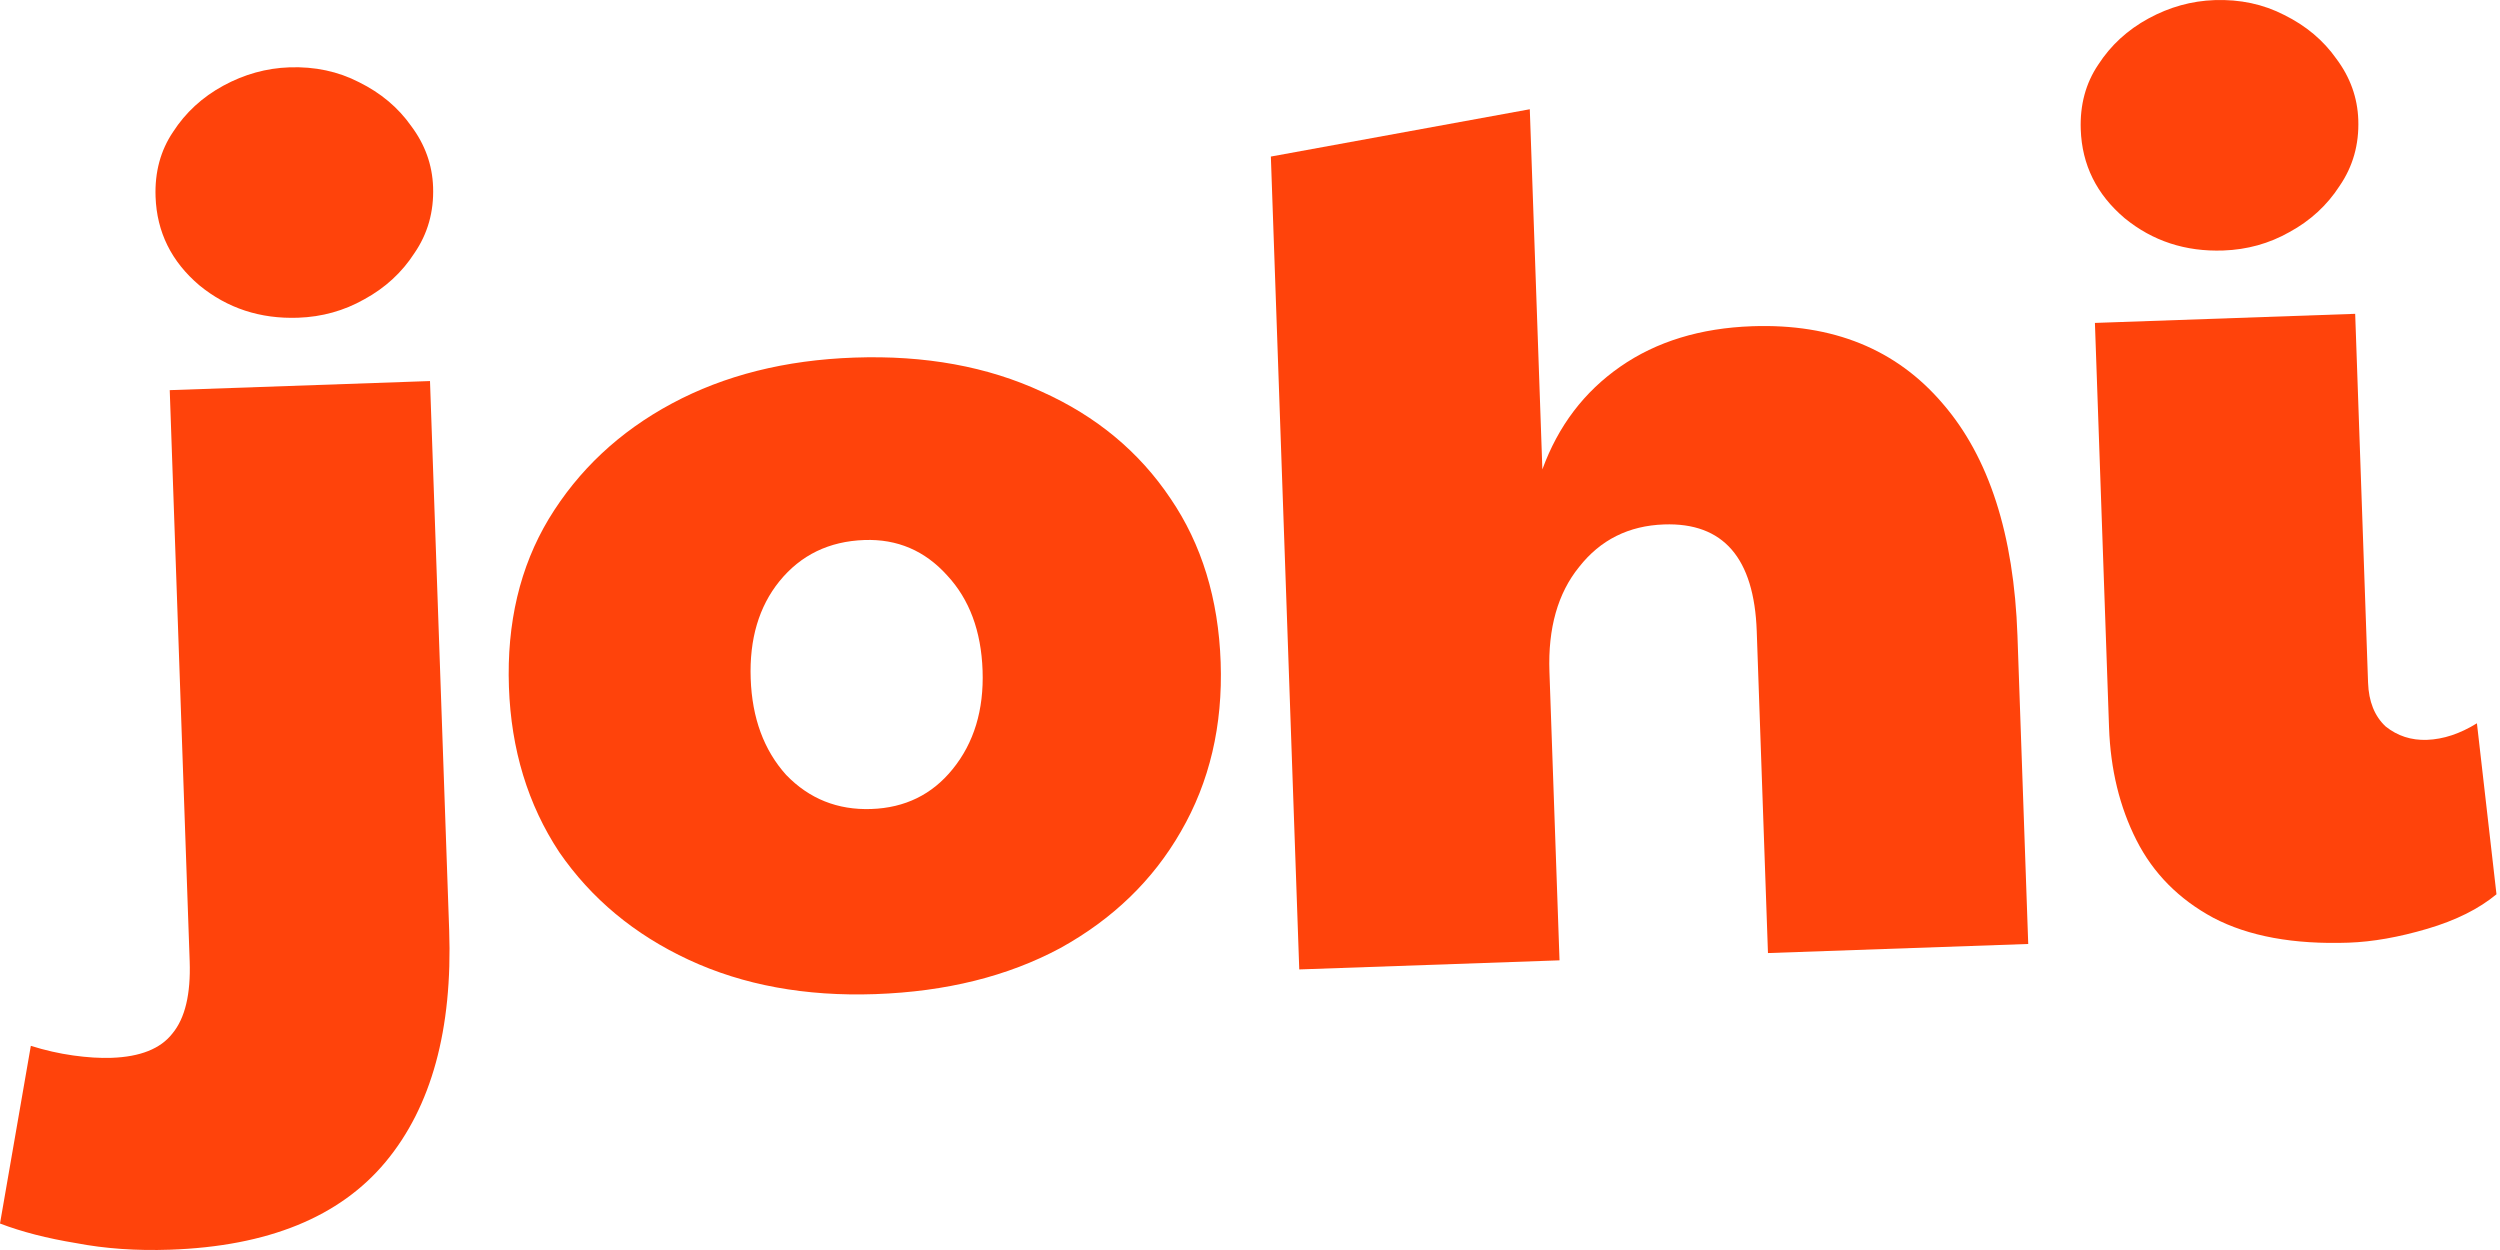
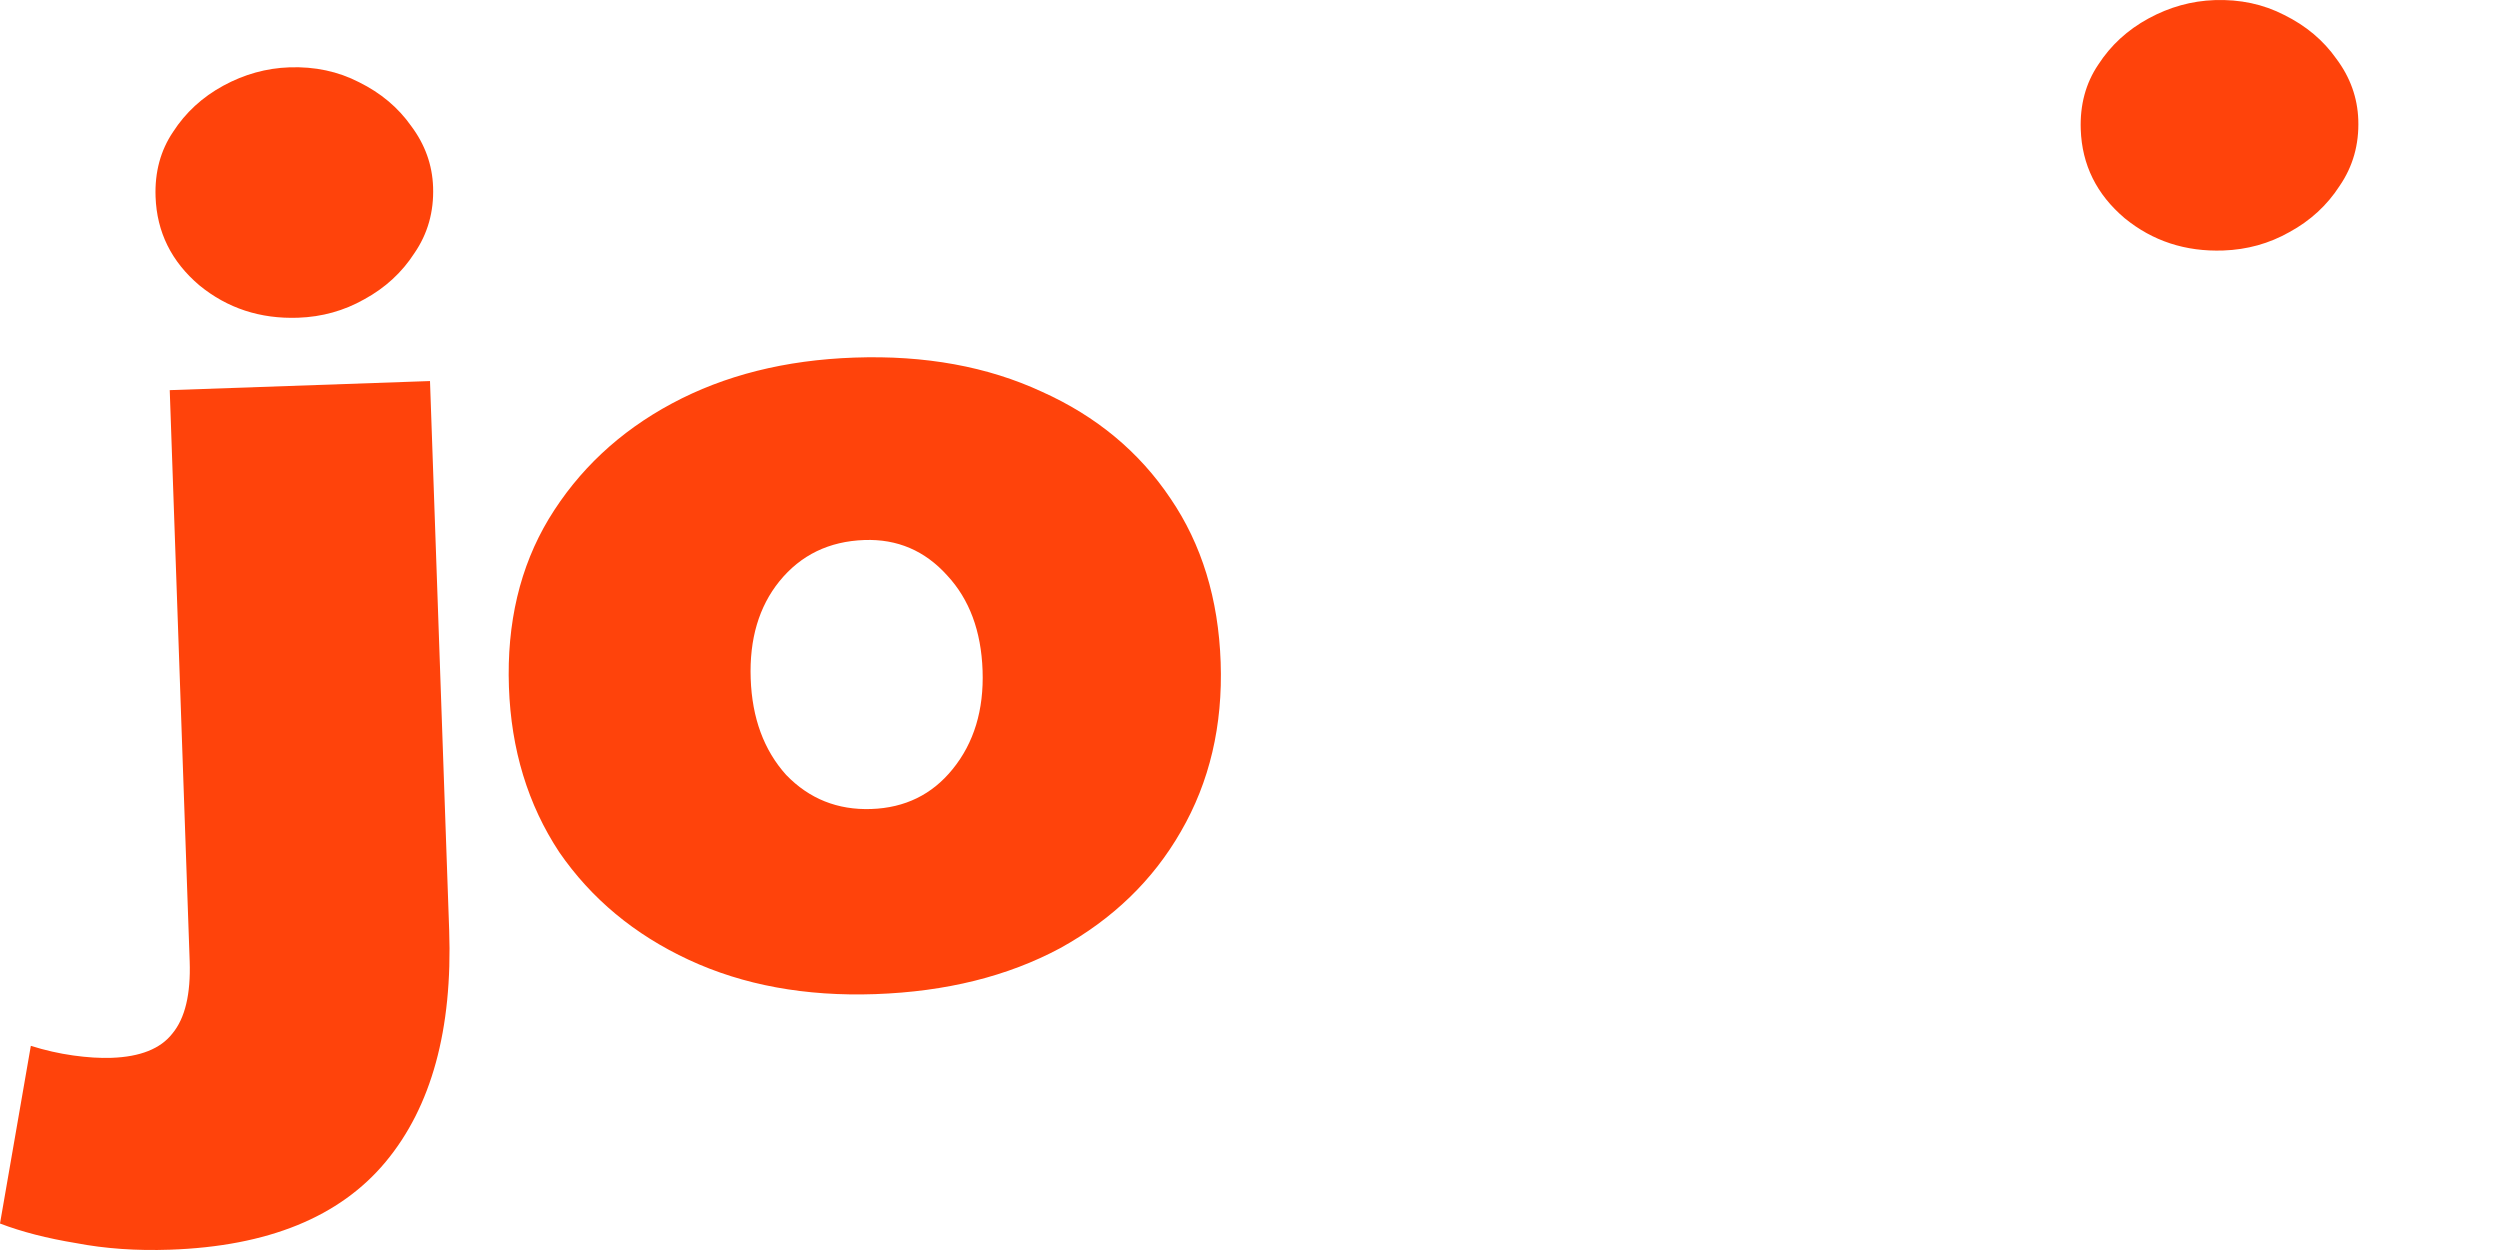
<svg xmlns="http://www.w3.org/2000/svg" width="424" height="212" viewBox="0 0 424 212" fill="none">
  <path d="M76.179 157.721C76.768 174.596 73.174 187.707 65.402 197.055C57.629 206.402 45.445 211.368 28.849 211.948C23.132 212.147 17.812 211.774 12.892 210.829C7.977 210.023 3.679 208.915 0 207.508L5.229 177.374C7.629 178.128 10.023 178.672 12.408 179.007C14.794 179.343 16.965 179.476 18.918 179.408C23.798 179.237 27.24 177.86 29.244 175.277C31.388 172.689 32.363 168.605 32.169 163.027L28.787 66.168L72.928 64.626L76.179 157.721Z" fill="#FF430B" />
  <path fill-rule="evenodd" clip-rule="evenodd" d="M144.895 60.647C156.889 60.228 167.502 62.163 176.728 66.448C185.948 70.595 193.209 76.625 198.512 84.538C203.81 92.312 206.649 101.569 207.024 112.308C207.399 123.046 205.148 132.621 200.276 141.029C195.538 149.293 188.716 155.885 179.812 160.804C170.903 165.583 160.451 168.183 148.457 168.602C136.602 169.016 126.06 167.08 116.834 162.794C107.609 158.509 100.275 152.41 94.832 144.501C89.525 136.448 86.684 127.121 86.314 116.522C85.934 105.644 88.188 96.14 93.07 88.01C98.088 79.737 105.051 73.208 113.96 68.429C122.869 63.65 133.181 61.056 144.895 60.647ZM146.606 91.587C140.609 91.796 135.803 94.129 132.188 98.584C128.708 102.894 127.083 108.397 127.317 115.092C127.55 121.785 129.557 127.23 133.334 131.427C137.245 135.479 142.061 137.407 147.778 137.208C153.496 137.008 158.095 134.751 161.575 130.441C165.19 125.986 166.88 120.412 166.646 113.717C166.412 107.023 164.411 101.647 160.639 97.59C156.862 93.393 152.184 91.392 146.606 91.587Z" fill="#FF430B" />
-   <path d="M261.587 79.612C264.262 72.258 268.668 66.449 274.802 62.185C280.937 57.922 288.398 55.636 297.184 55.329C310.851 54.852 321.617 59.225 329.479 68.445C337.336 77.526 341.562 90.644 342.161 107.798L343.988 160.098L299.847 161.638L297.942 107.038C297.508 94.626 292.27 88.594 282.229 88.945C276.232 89.154 271.429 91.557 267.82 96.151C264.205 100.606 262.526 106.531 262.784 113.923L264.495 162.873L220.354 164.415L215.538 26.552L259.453 18.528L261.587 79.612Z" fill="#FF430B" />
-   <path d="M401.623 115.776C401.735 118.984 402.729 121.462 404.605 123.211C406.616 124.817 408.947 125.573 411.596 125.48C414.385 125.383 417.216 124.445 420.086 122.67L423.403 151.669C420.417 154.147 416.506 156.098 411.669 157.524C406.832 158.95 402.389 159.735 398.345 159.876C389.002 160.202 381.342 158.794 375.368 155.652C369.533 152.504 365.19 148.116 362.341 142.49C359.492 136.865 357.942 130.496 357.694 123.384L355.298 54.767L399.439 53.224L401.623 115.776Z" fill="#FF430B" />
  <path d="M49.077 11.421C53.4 11.27 57.339 12.11 60.894 13.941C64.587 15.767 67.538 18.245 69.742 21.38C72.085 24.509 73.322 27.959 73.453 31.725C73.599 35.908 72.542 39.645 70.284 42.935C68.164 46.221 65.322 48.834 61.759 50.773C58.336 52.708 54.603 53.745 50.559 53.887C44.144 54.111 38.564 52.282 33.821 48.399C29.073 44.376 26.593 39.365 26.384 33.369C26.238 29.186 27.226 25.52 29.35 22.374C31.469 19.088 34.312 16.474 37.874 14.534C41.437 12.595 45.172 11.557 49.077 11.421Z" fill="#FF430B" />
  <path d="M375.588 0.017C379.911 -0.134 383.85 0.709 387.404 2.539C391.098 4.365 394.049 6.844 396.253 9.978C398.596 13.108 399.835 16.558 399.966 20.323C400.112 24.507 399.053 28.244 396.795 31.534C394.675 34.819 391.834 37.432 388.272 39.372C384.849 41.306 381.115 42.344 377.072 42.485C370.657 42.709 365.075 40.88 360.332 36.997C355.583 32.974 353.104 27.962 352.895 21.965C352.749 17.782 353.737 14.116 355.861 10.97C357.98 7.685 360.823 5.072 364.385 3.133C367.948 1.193 371.683 0.154 375.588 0.017Z" fill="#FF430B" />
</svg>